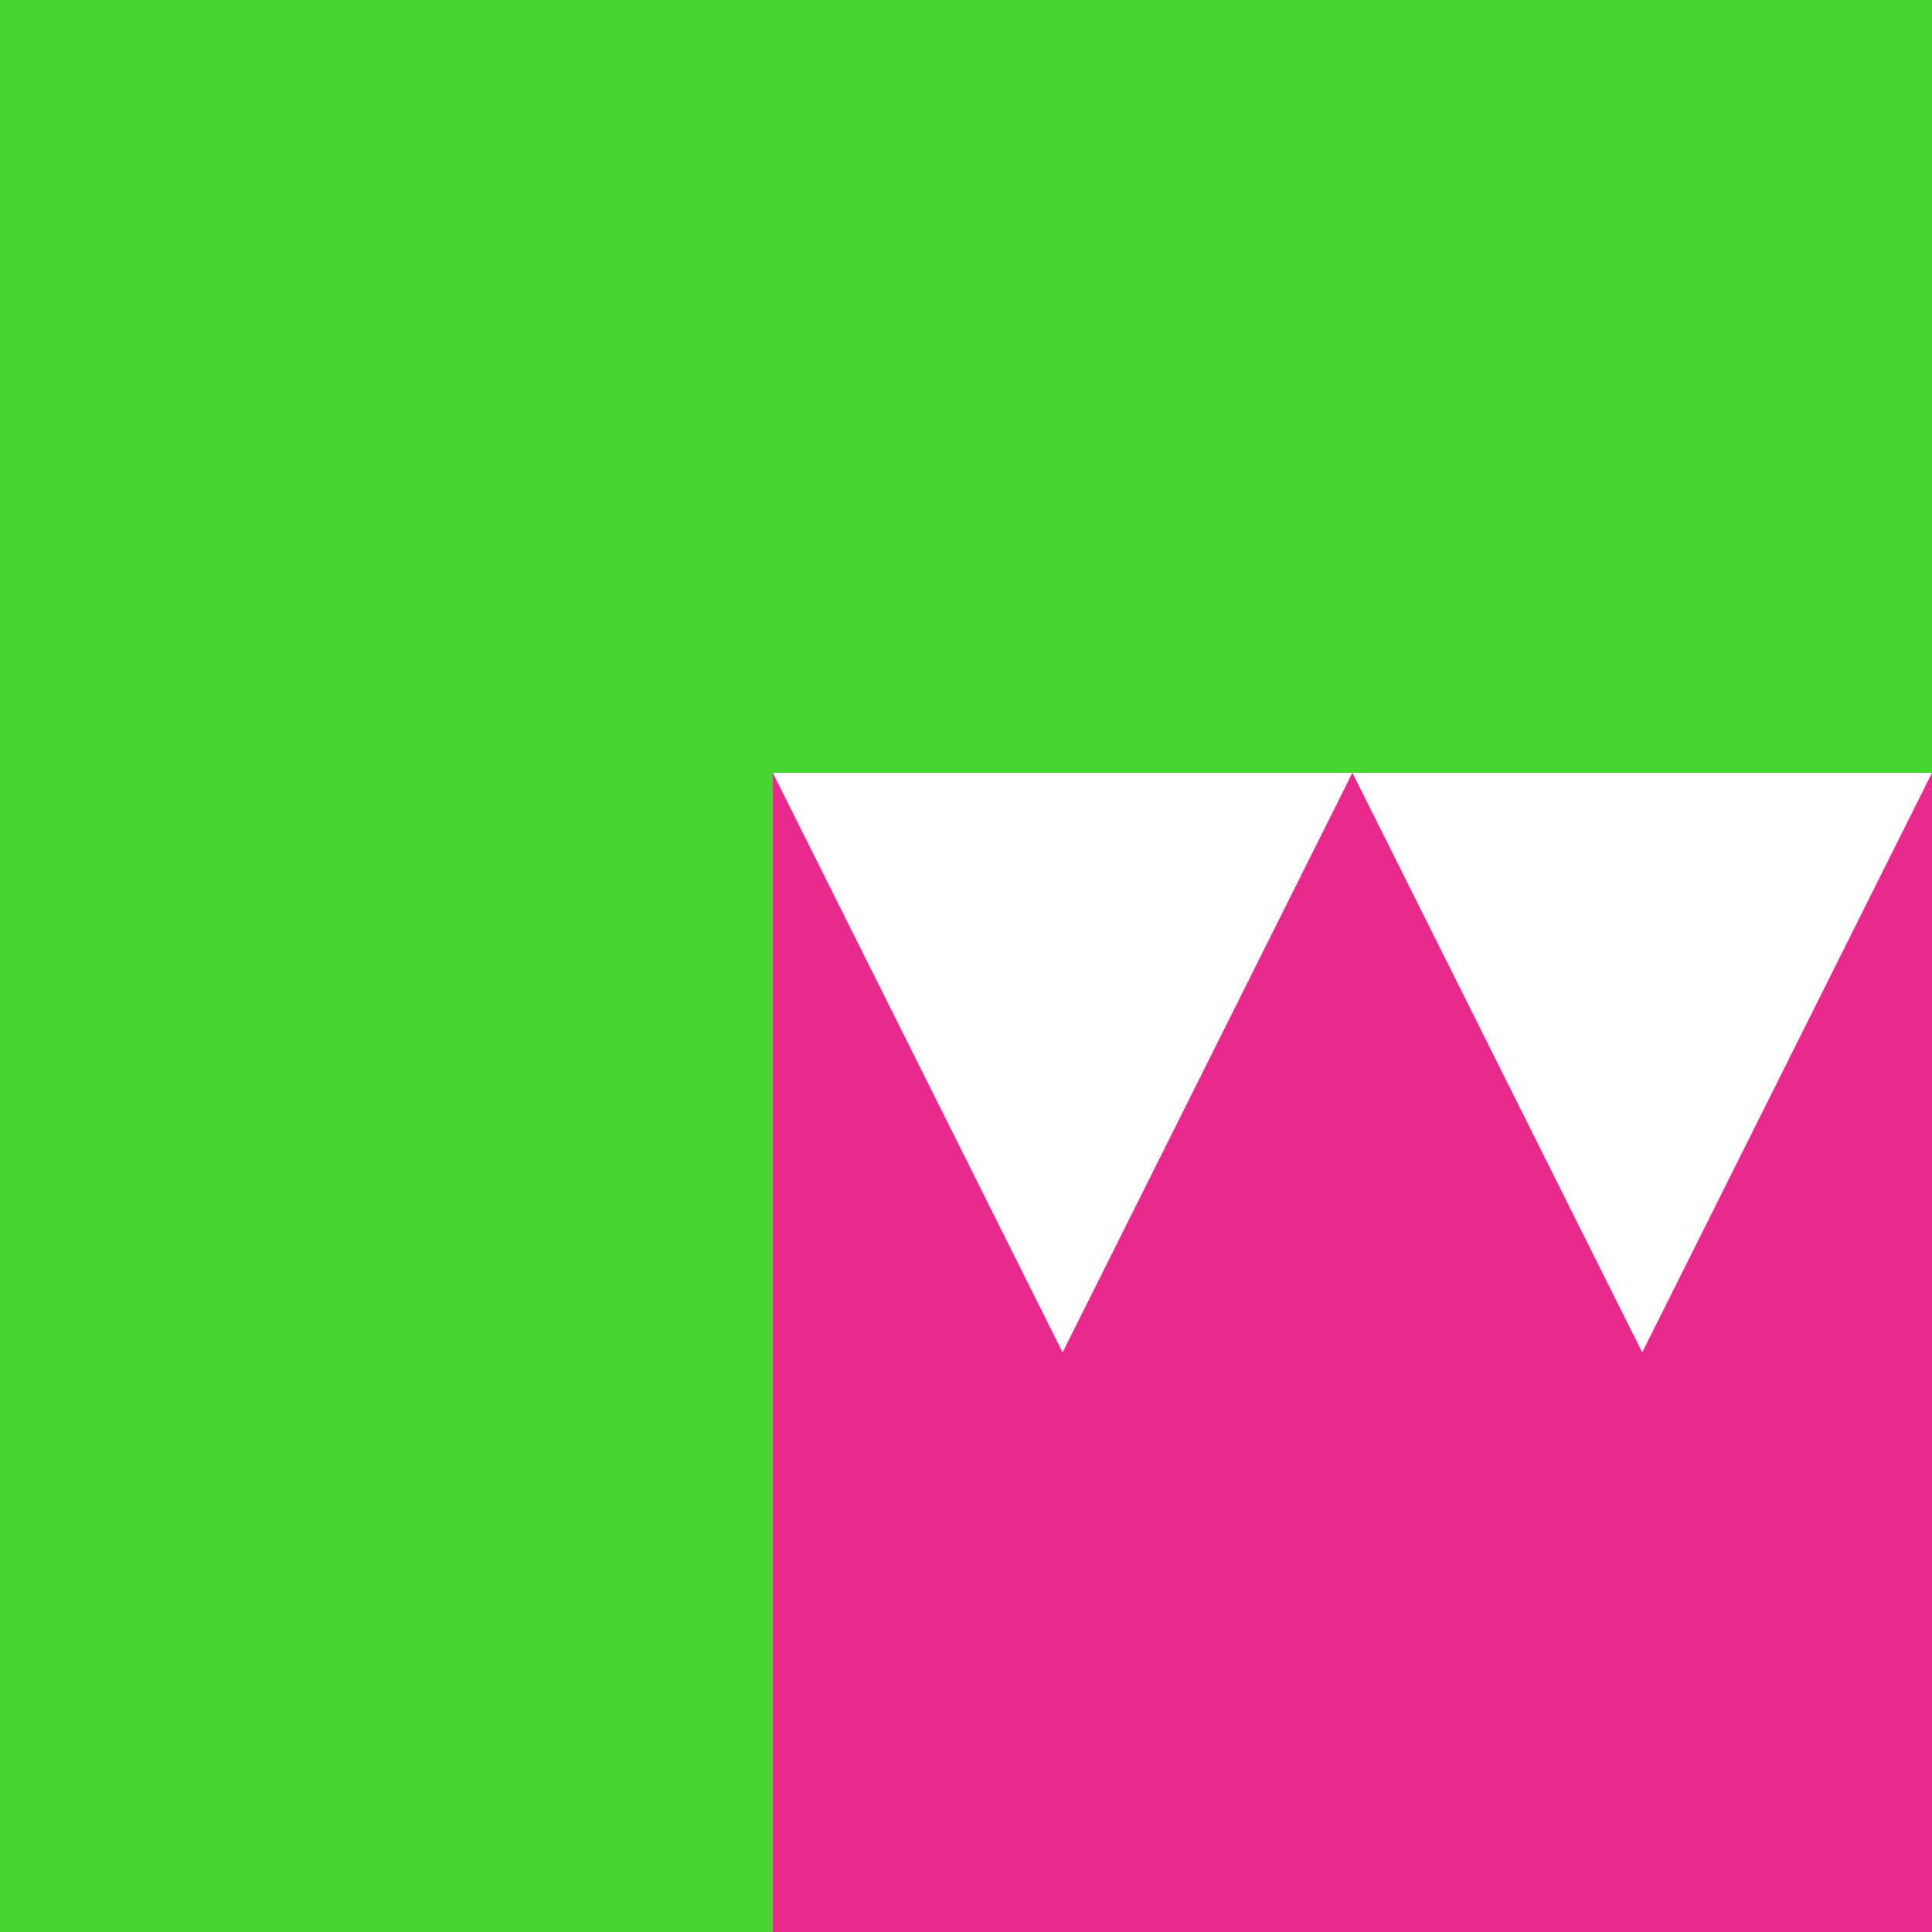
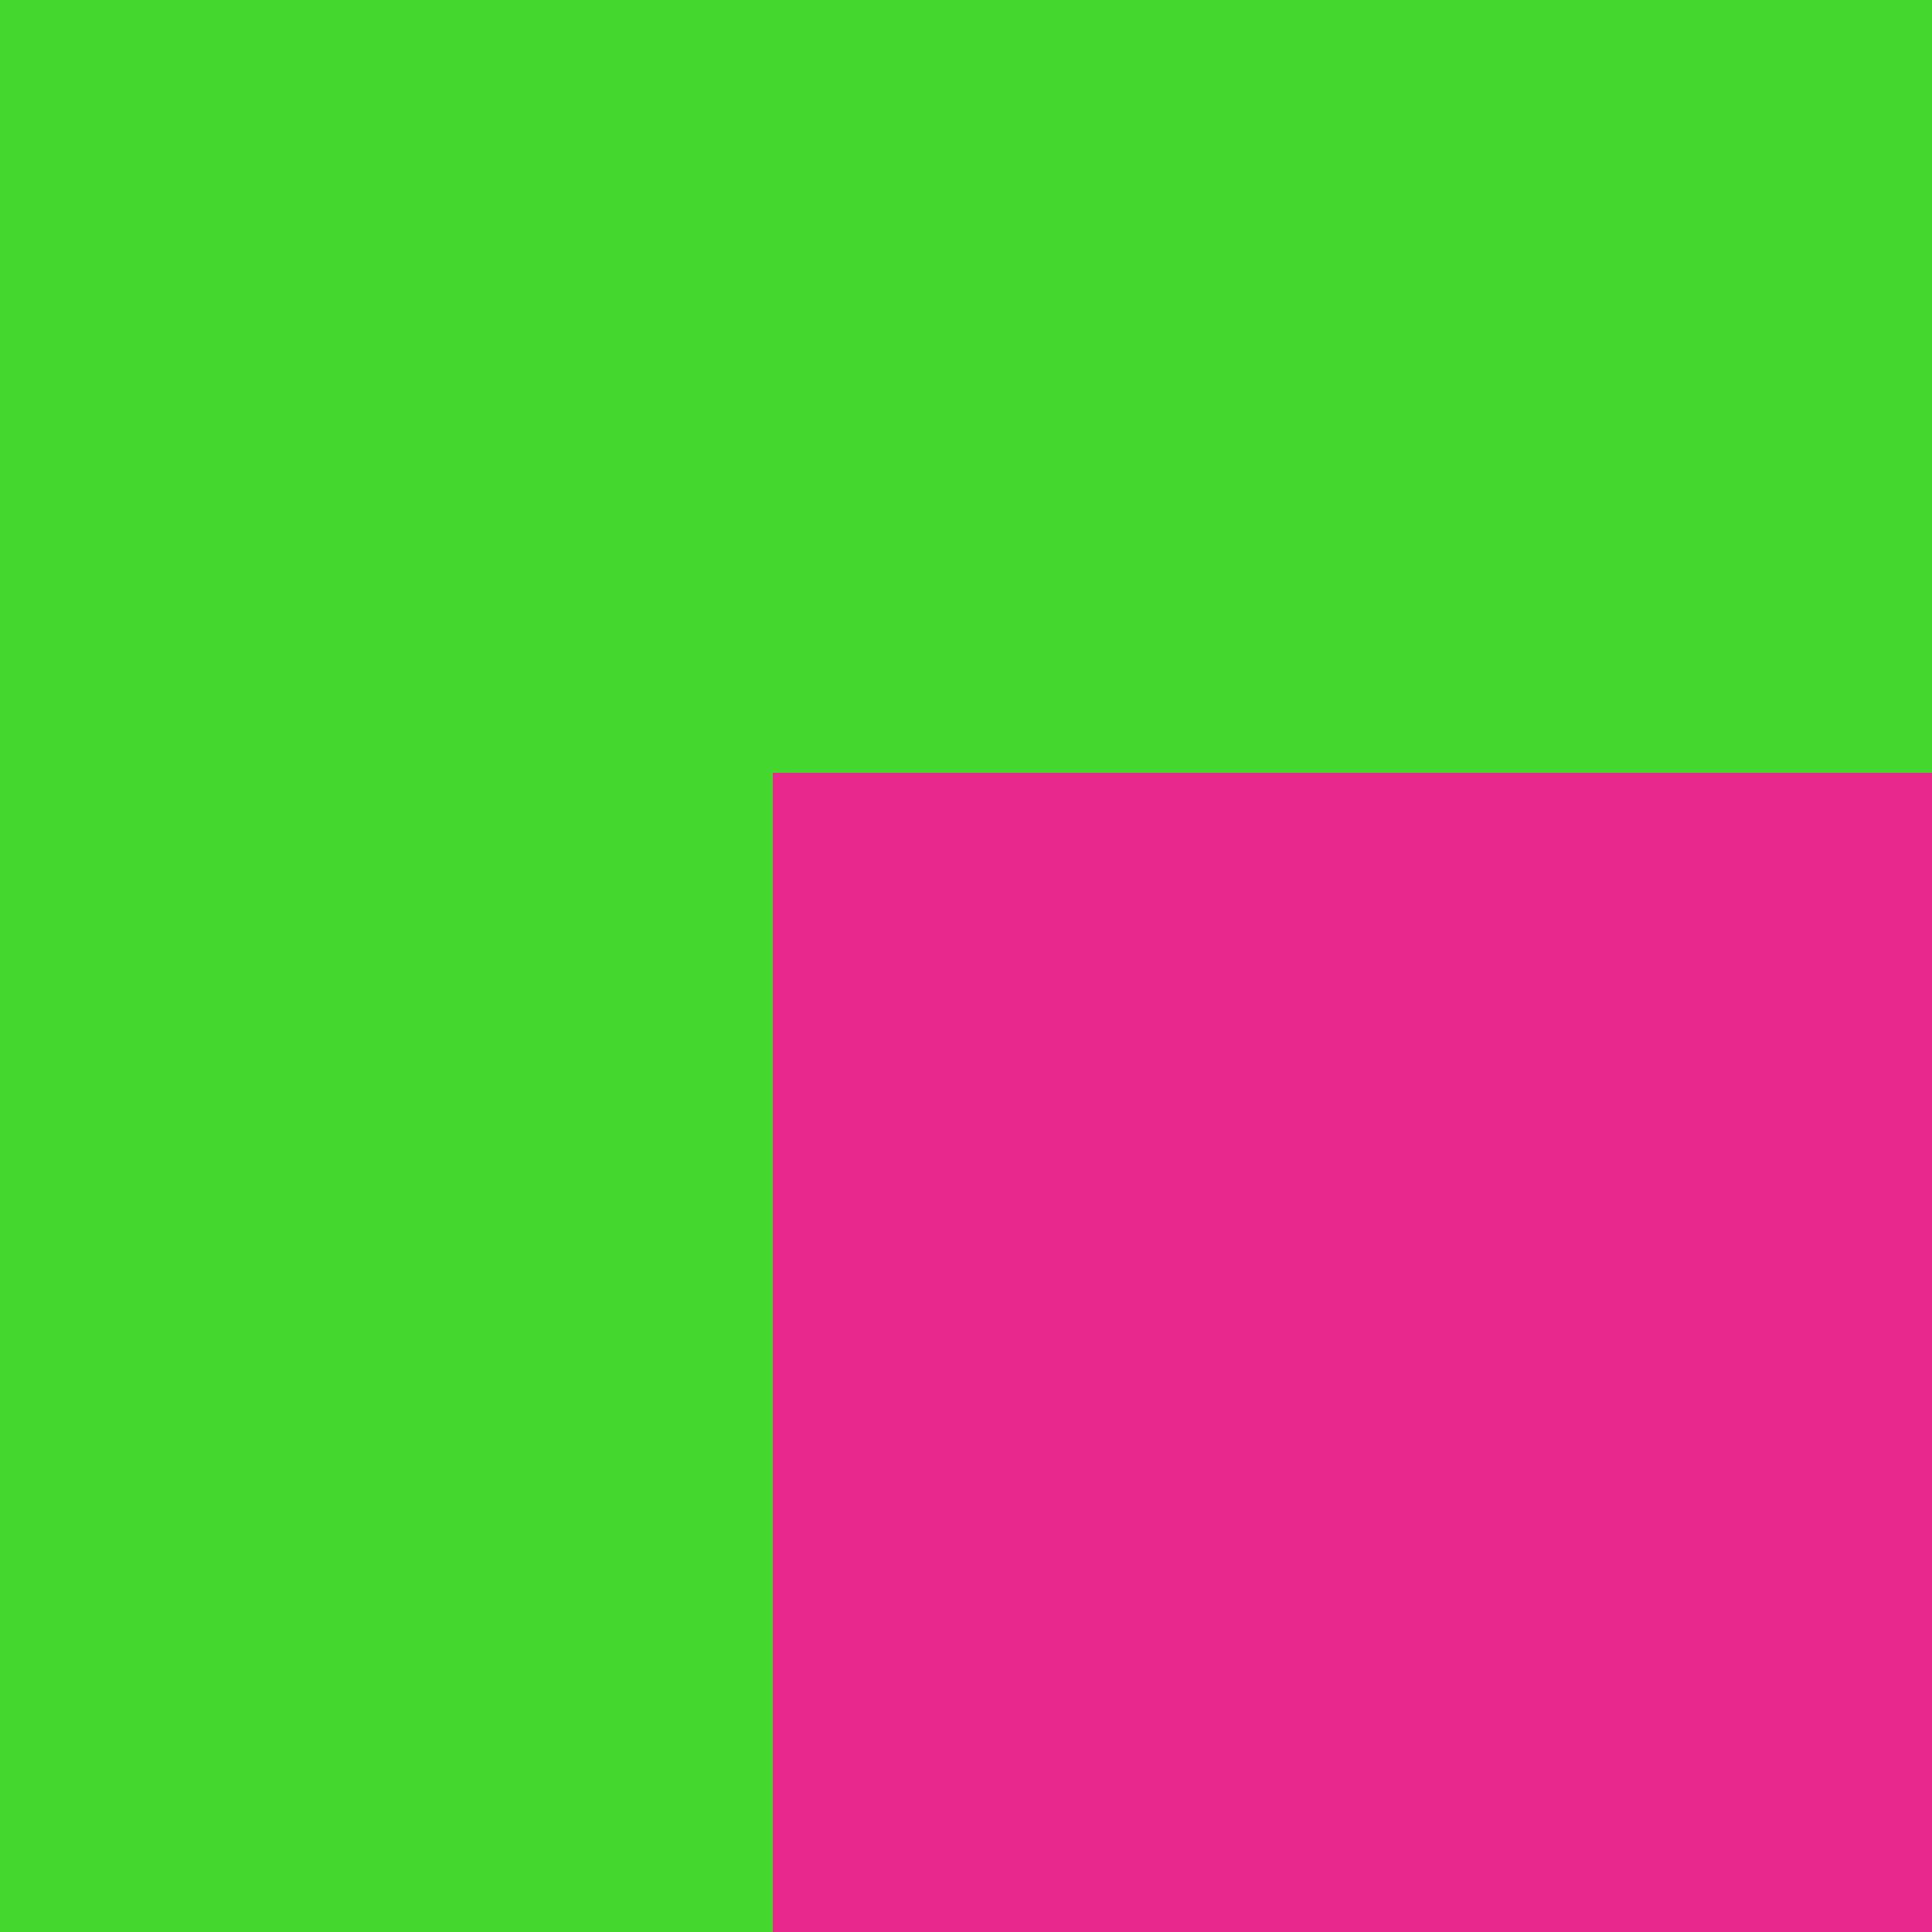
<svg xmlns="http://www.w3.org/2000/svg" xmlns:ns1="http://www.inkscape.org/namespaces/inkscape" xmlns:ns2="http://sodipodi.sourceforge.net/DTD/sodipodi-0.dtd" width="100mm" height="100mm" viewBox="0 0 100 100" version="1.1" id="svg8" ns1:version="1.0.2-2 (e86c870879, 2021-01-15)">
  <defs id="defs2" />
  <ns2:namedview id="base" pagecolor="#ffffff" bordercolor="#666666" borderopacity="1.0" ns1:pageopacity="0.0" ns1:pageshadow="2" ns1:zoom="1.4" ns1:cx="445.06905" ns1:cy="339.68497" ns1:document-units="mm" ns1:current-layer="layer1" ns1:document-rotation="0" showgrid="false" fit-margin-top="0" fit-margin-left="0" fit-margin-right="0" fit-margin-bottom="0" ns1:window-width="2494" ns1:window-height="2068" ns1:window-x="1337" ns1:window-y="2158" ns1:window-maximized="0" />
  <g ns1:label="Calque 1" ns1:groupmode="layer" id="layer1" transform="translate(-12.095,-48.381)">
    <rect style="fill:#45d62f;fill-opacity:1;stroke-width:0.265" id="rect10" width="100" height="100" x="12.095" y="48.381" ry="0" />
    <rect style="fill:#e72a8b;fill-opacity:1;stroke-width:0.265" id="rect835" width="60" height="60" x="52.095" y="88.381" />
-     <path id="rect844" style="fill:#ffffff;fill-opacity:1;stroke:none;stroke-width:2.565;stroke-miterlimit:4;stroke-dasharray:none;stroke-opacity:1" d="m 52.095,88.381 h 30 l -15,30 z" ns2:nodetypes="cccc" />
-     <path id="rect844-7" style="fill:#ffffff;fill-opacity:1;stroke:none;stroke-width:2.565;stroke-miterlimit:4;stroke-dasharray:none;stroke-opacity:1" d="M 82.095,88.381 H 112.095 L 97.095,118.381 Z" ns2:nodetypes="cccc" />
+     <path id="rect844" style="fill:#ffffff;fill-opacity:1;stroke:none;stroke-width:2.565;stroke-miterlimit:4;stroke-dasharray:none;stroke-opacity:1" d="m 52.095,88.381 h 30 z" ns2:nodetypes="cccc" />
  </g>
</svg>